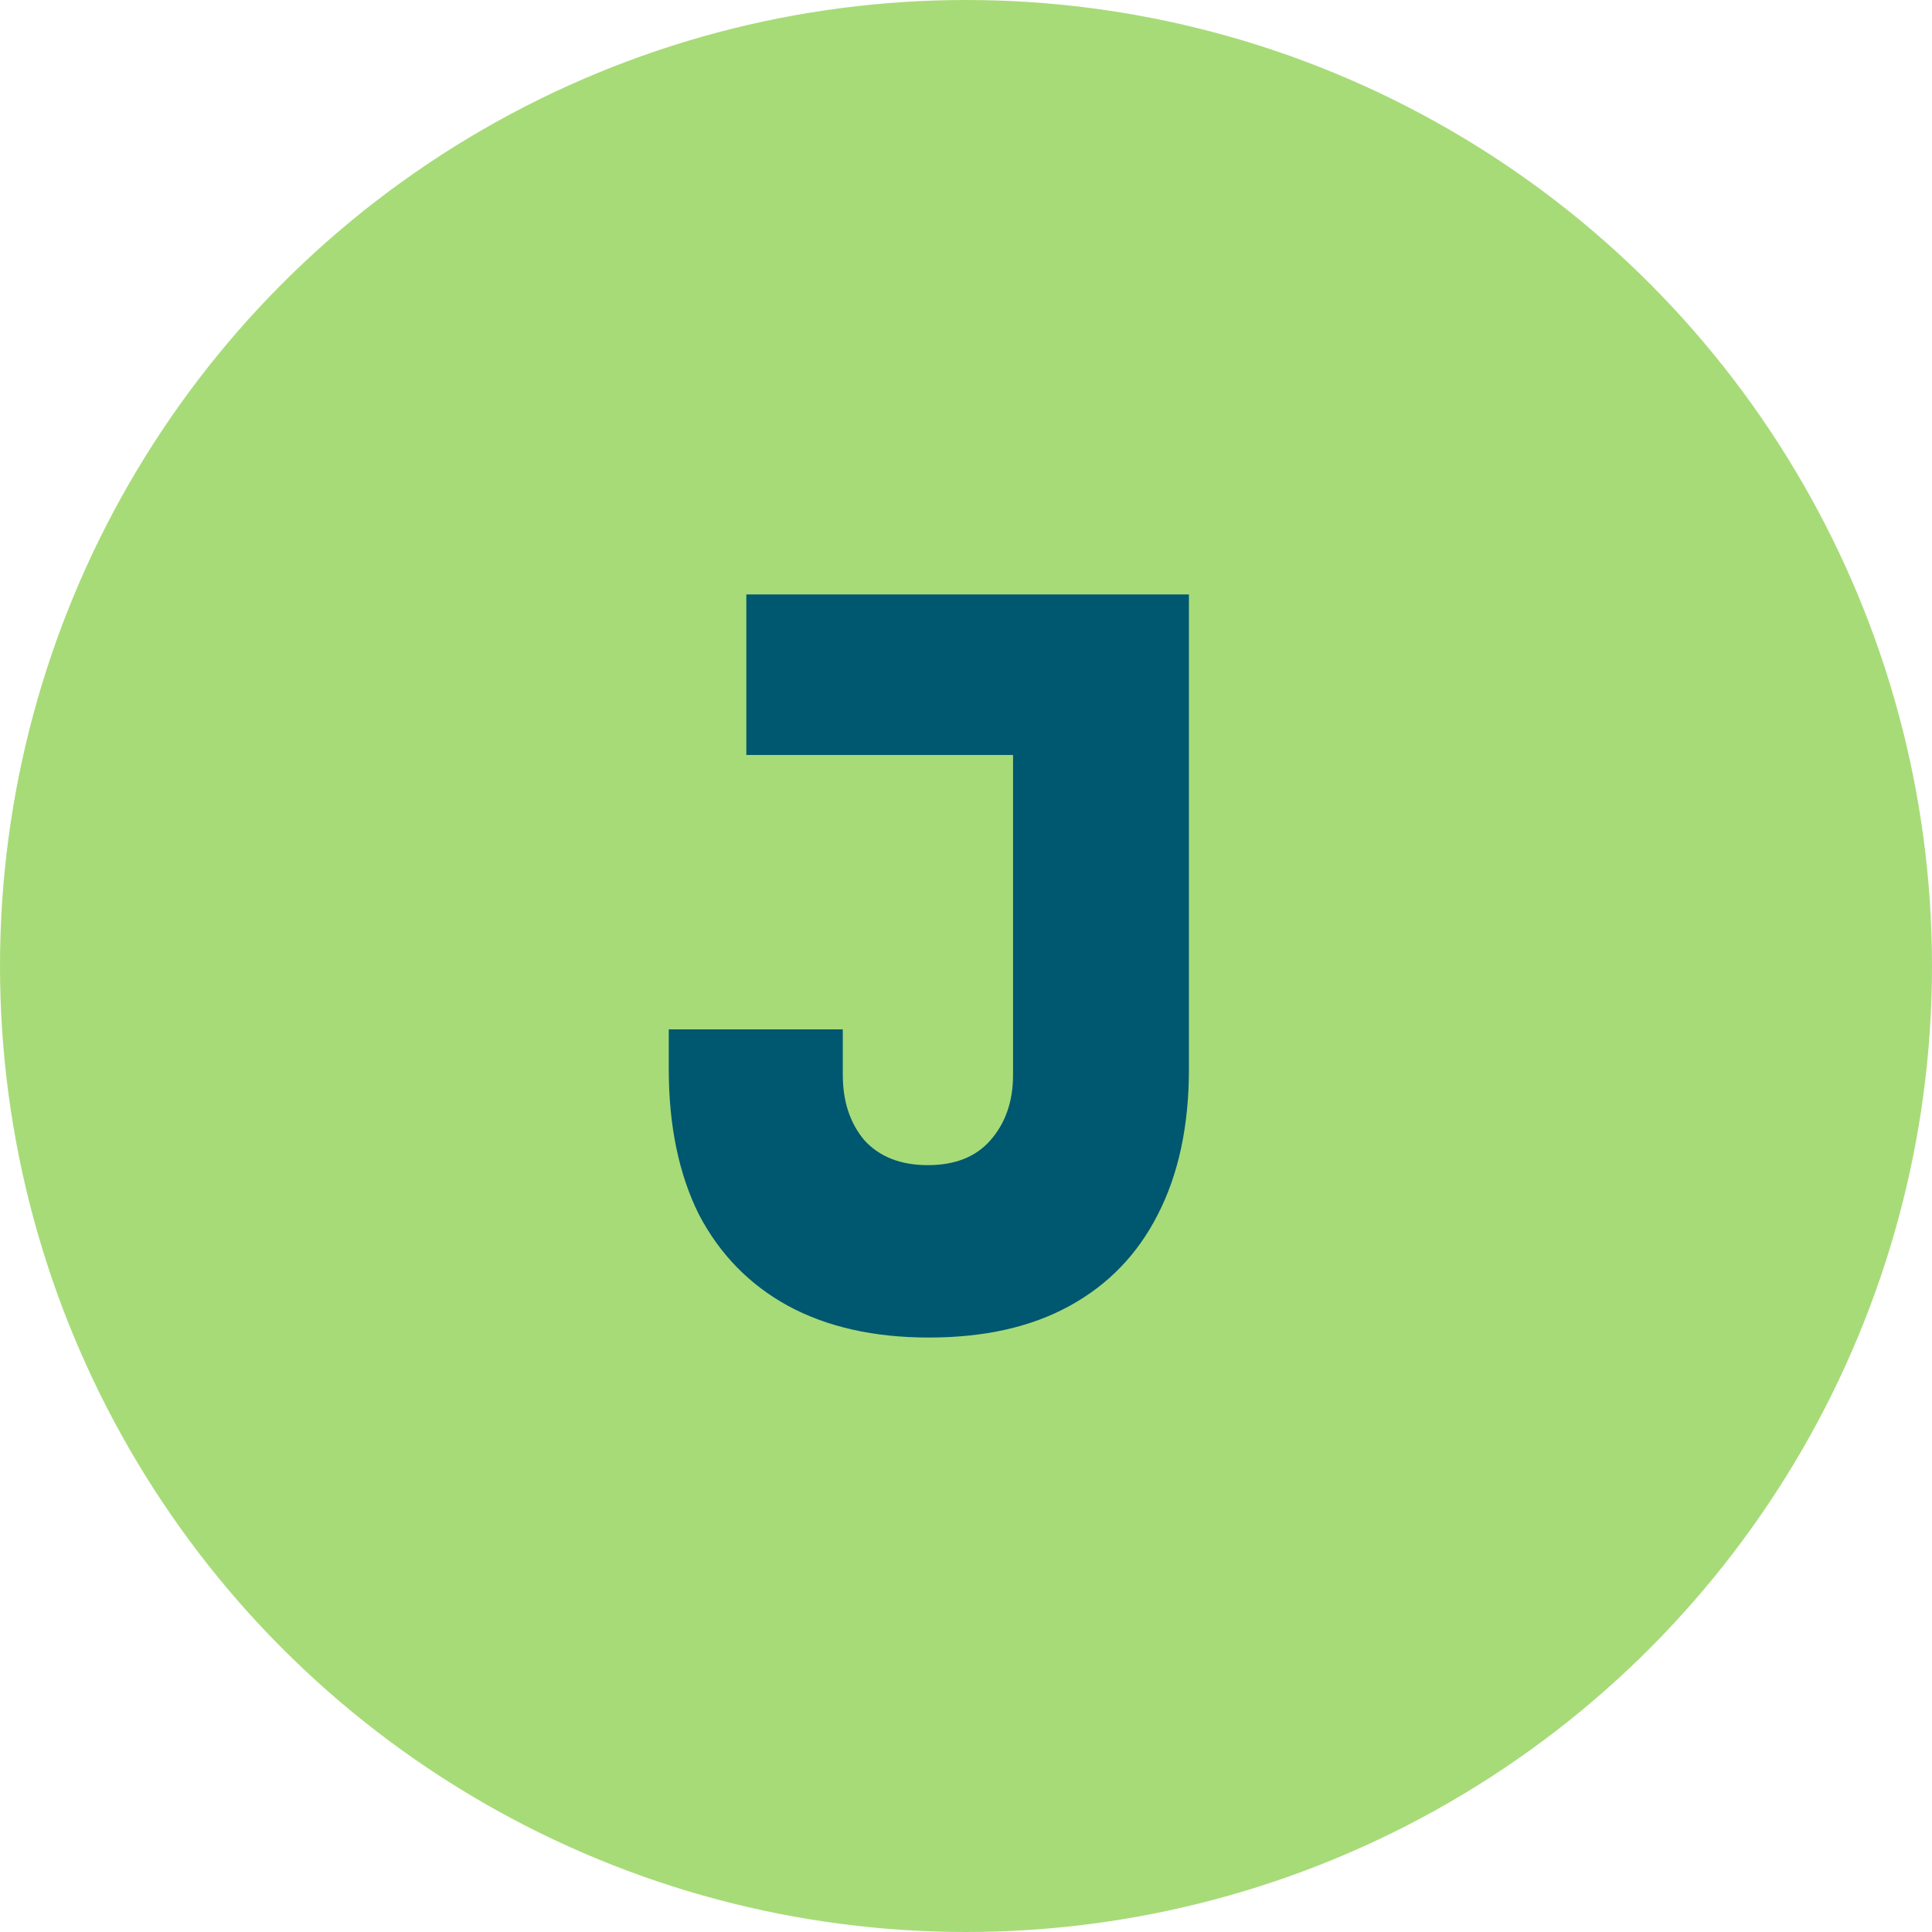
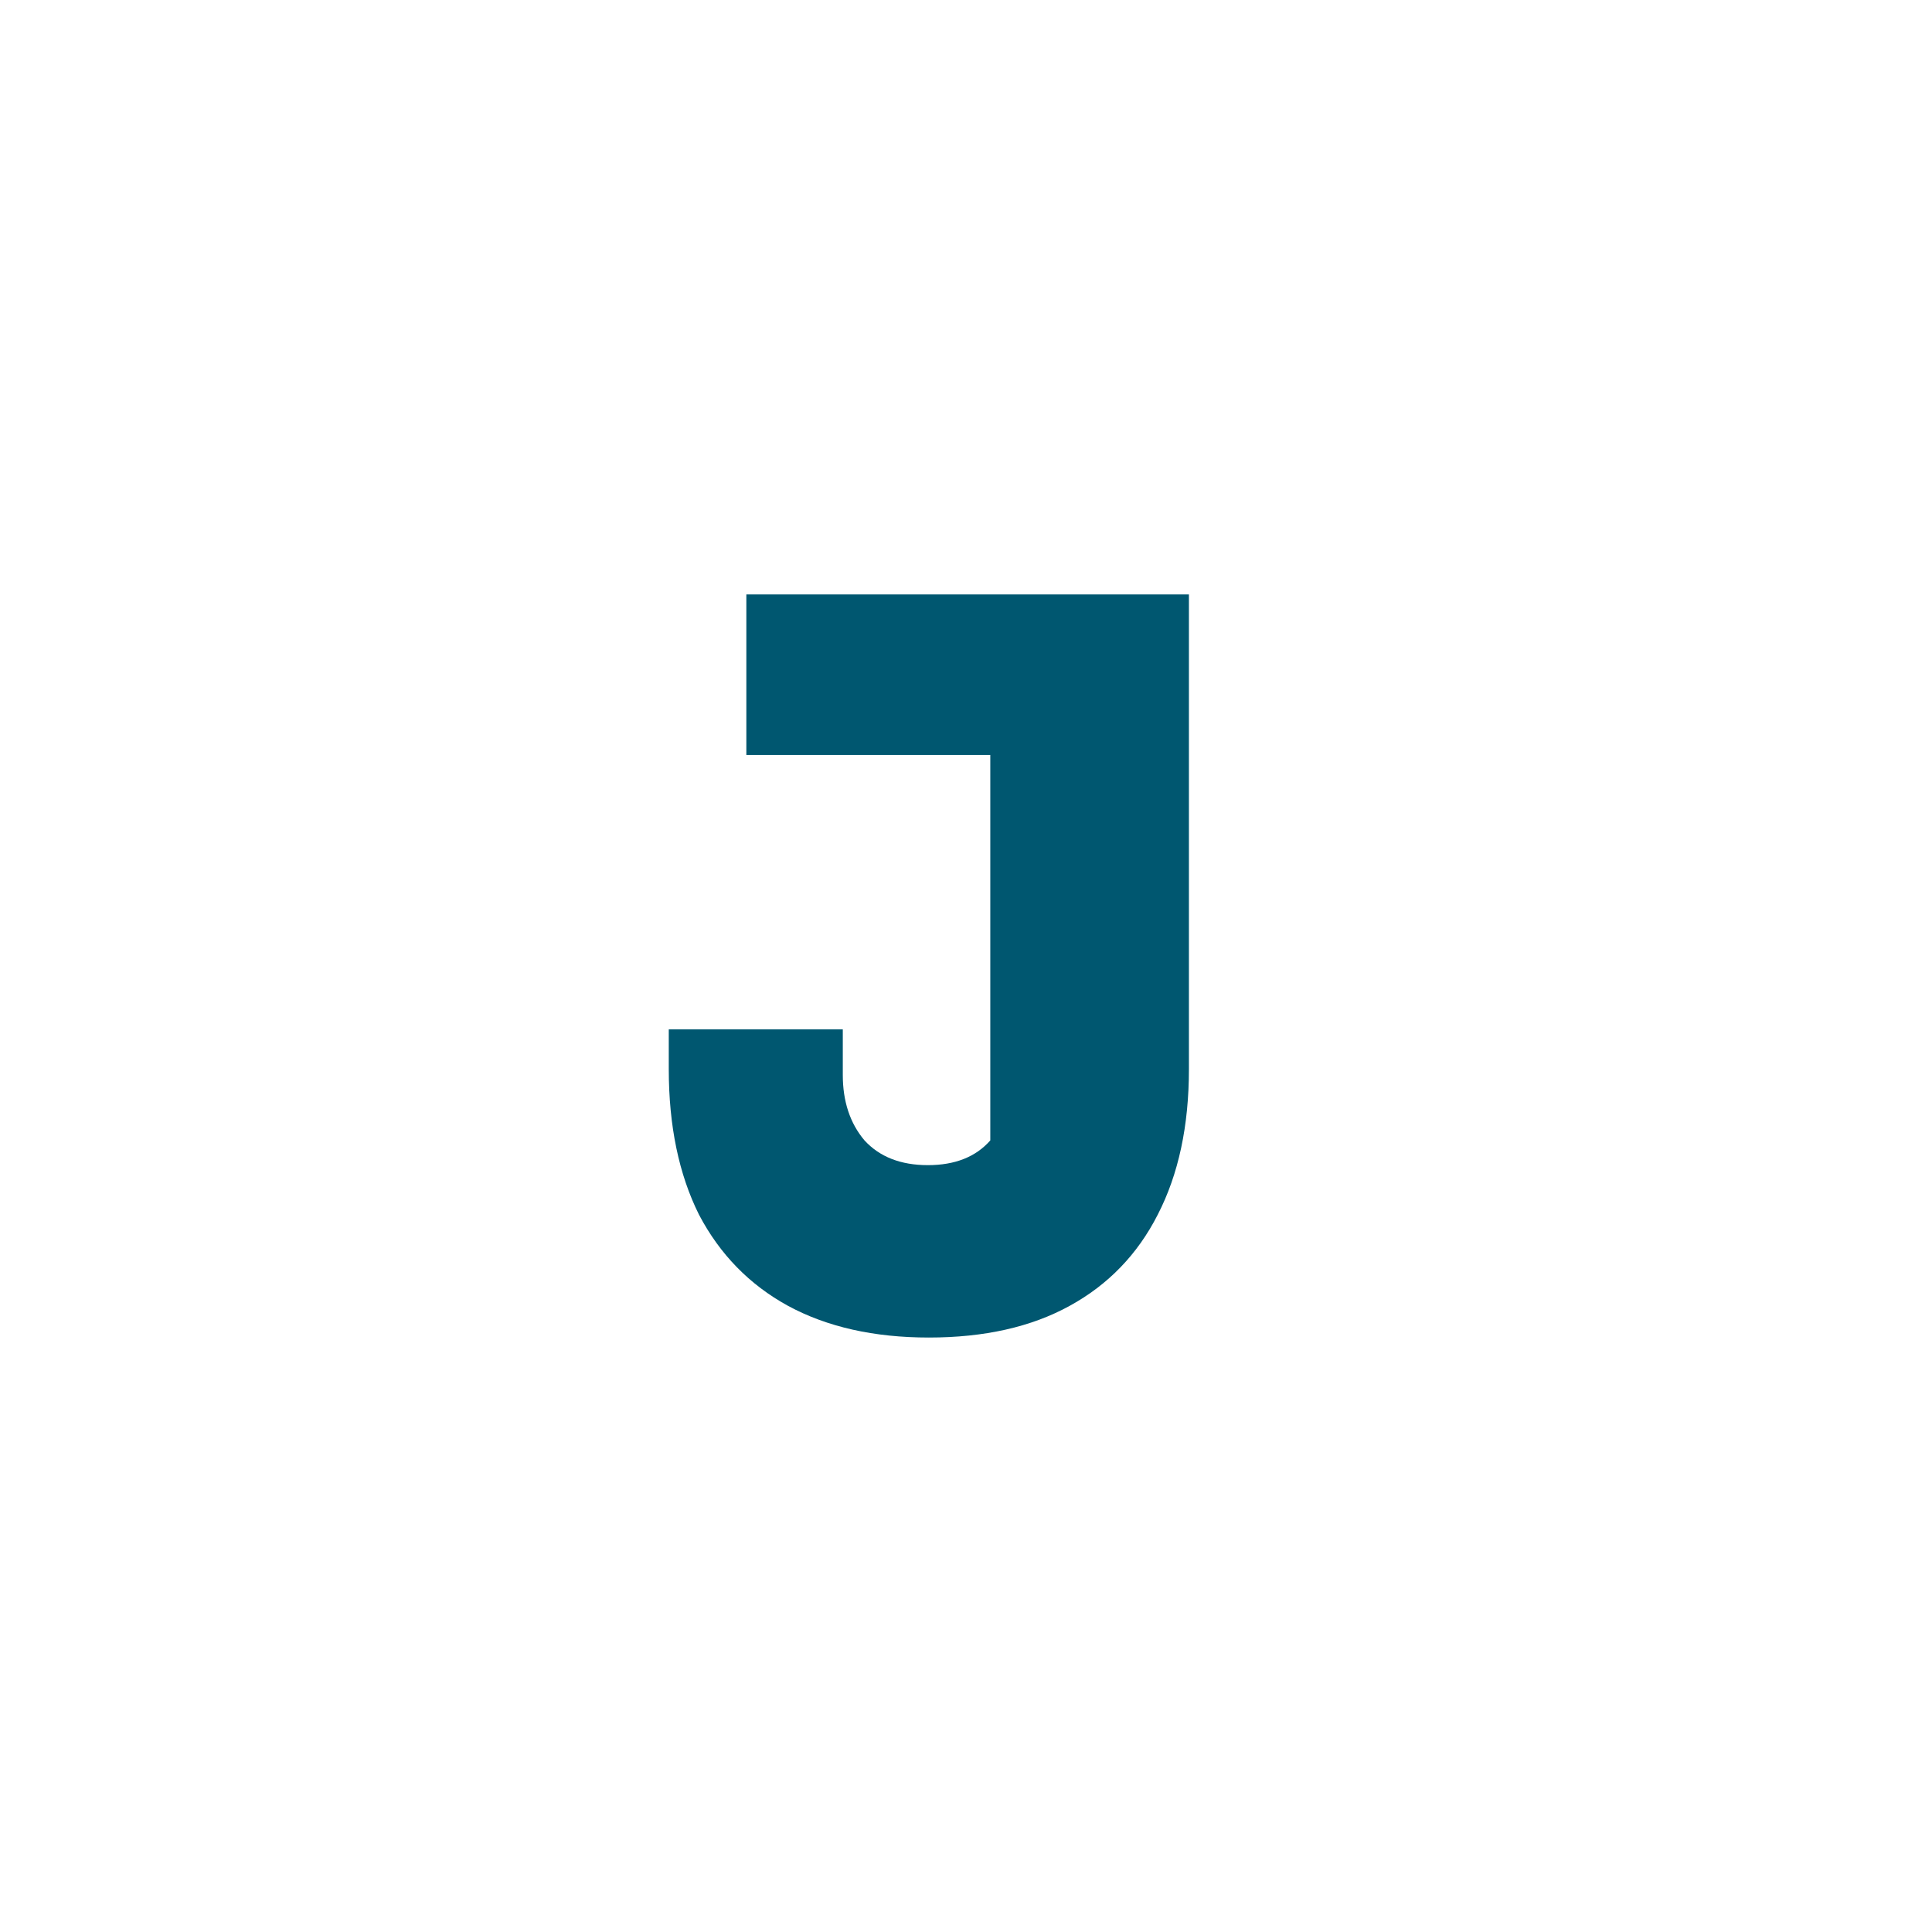
<svg xmlns="http://www.w3.org/2000/svg" width="26" height="26" viewBox="0 0 26 26" fill="none">
-   <circle cx="13" cy="13" r="13" fill="#A7DB78" />
-   <path d="M12.5 18C11.762 18 11.13 17.858 10.604 17.573C10.086 17.289 9.687 16.88 9.407 16.347C9.136 15.804 9 15.151 9 14.387V13.853H11.342V14.467C11.342 14.822 11.439 15.116 11.634 15.347C11.838 15.569 12.122 15.68 12.487 15.68C12.852 15.68 13.132 15.569 13.327 15.347C13.531 15.116 13.633 14.822 13.633 14.467V9.893H16V14.387C16 15.151 15.86 15.804 15.58 16.347C15.309 16.88 14.914 17.289 14.396 17.573C13.879 17.858 13.247 18 12.5 18ZM10.044 10.16V8H16V10.16H10.044Z" fill="#005770" />
+   <path d="M12.5 18C11.762 18 11.13 17.858 10.604 17.573C10.086 17.289 9.687 16.88 9.407 16.347C9.136 15.804 9 15.151 9 14.387V13.853H11.342V14.467C11.342 14.822 11.439 15.116 11.634 15.347C11.838 15.569 12.122 15.68 12.487 15.68C12.852 15.68 13.132 15.569 13.327 15.347V9.893H16V14.387C16 15.151 15.86 15.804 15.58 16.347C15.309 16.88 14.914 17.289 14.396 17.573C13.879 17.858 13.247 18 12.5 18ZM10.044 10.16V8H16V10.16H10.044Z" fill="#005770" />
</svg>